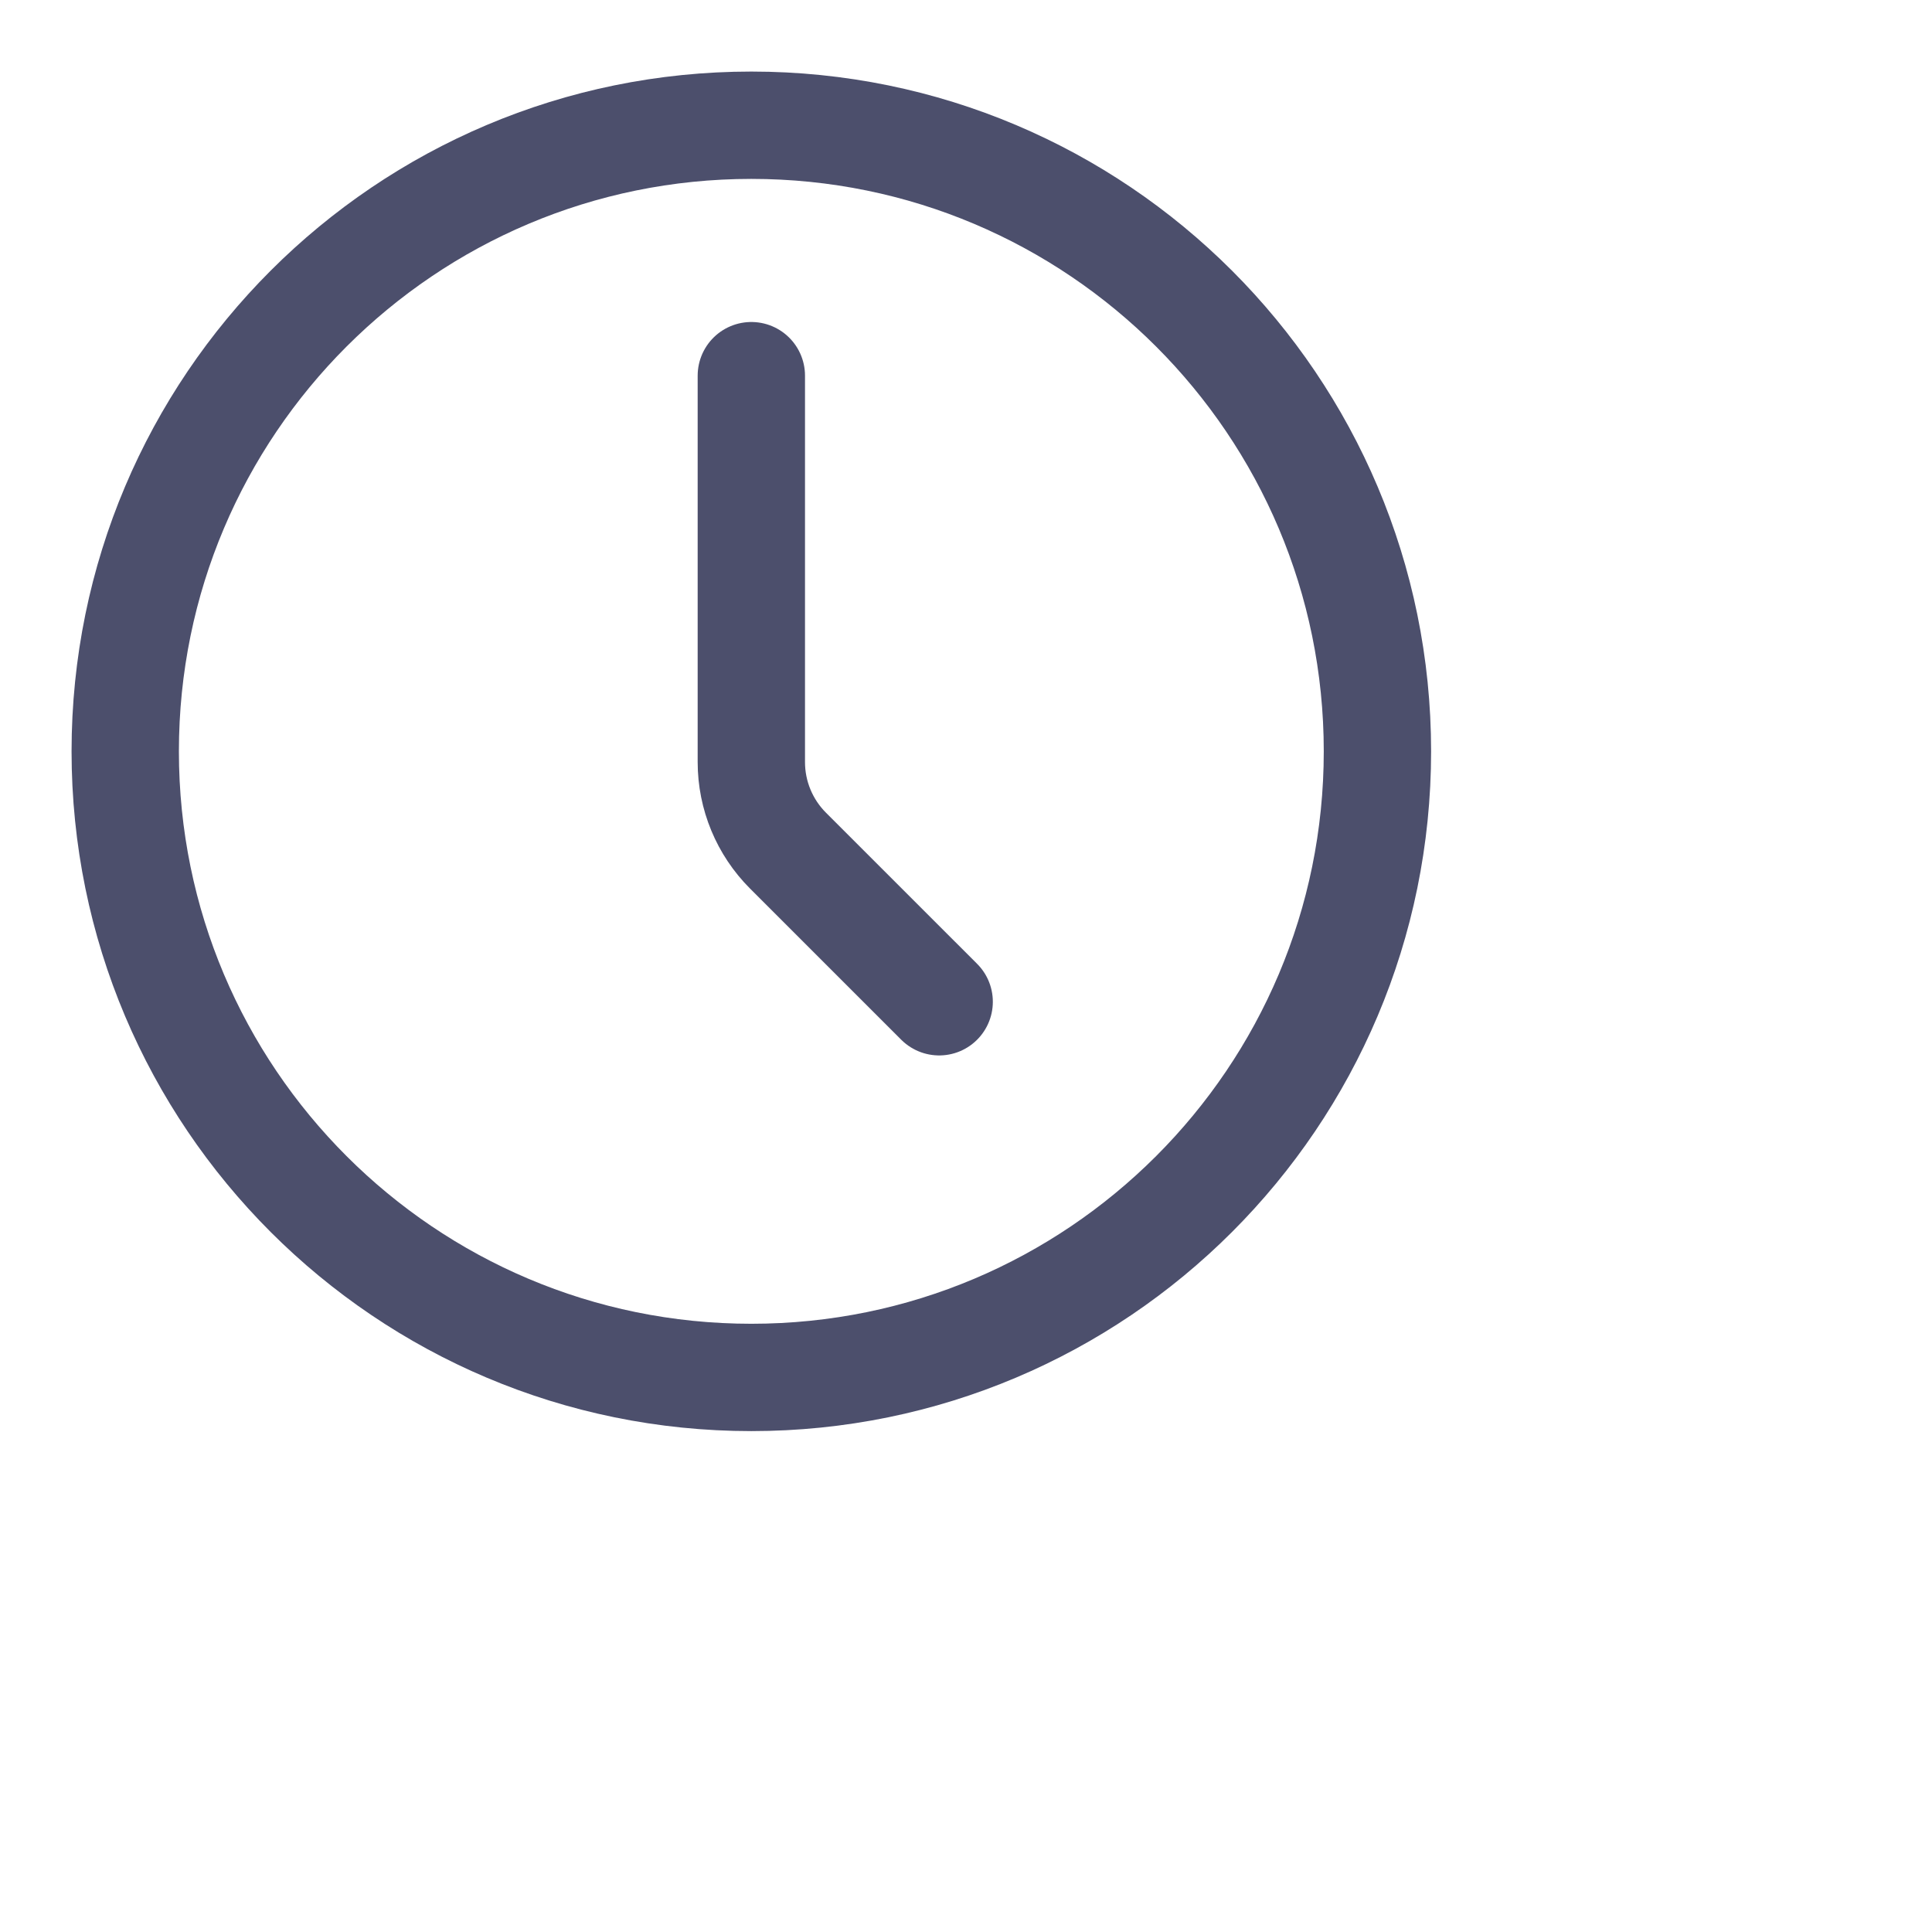
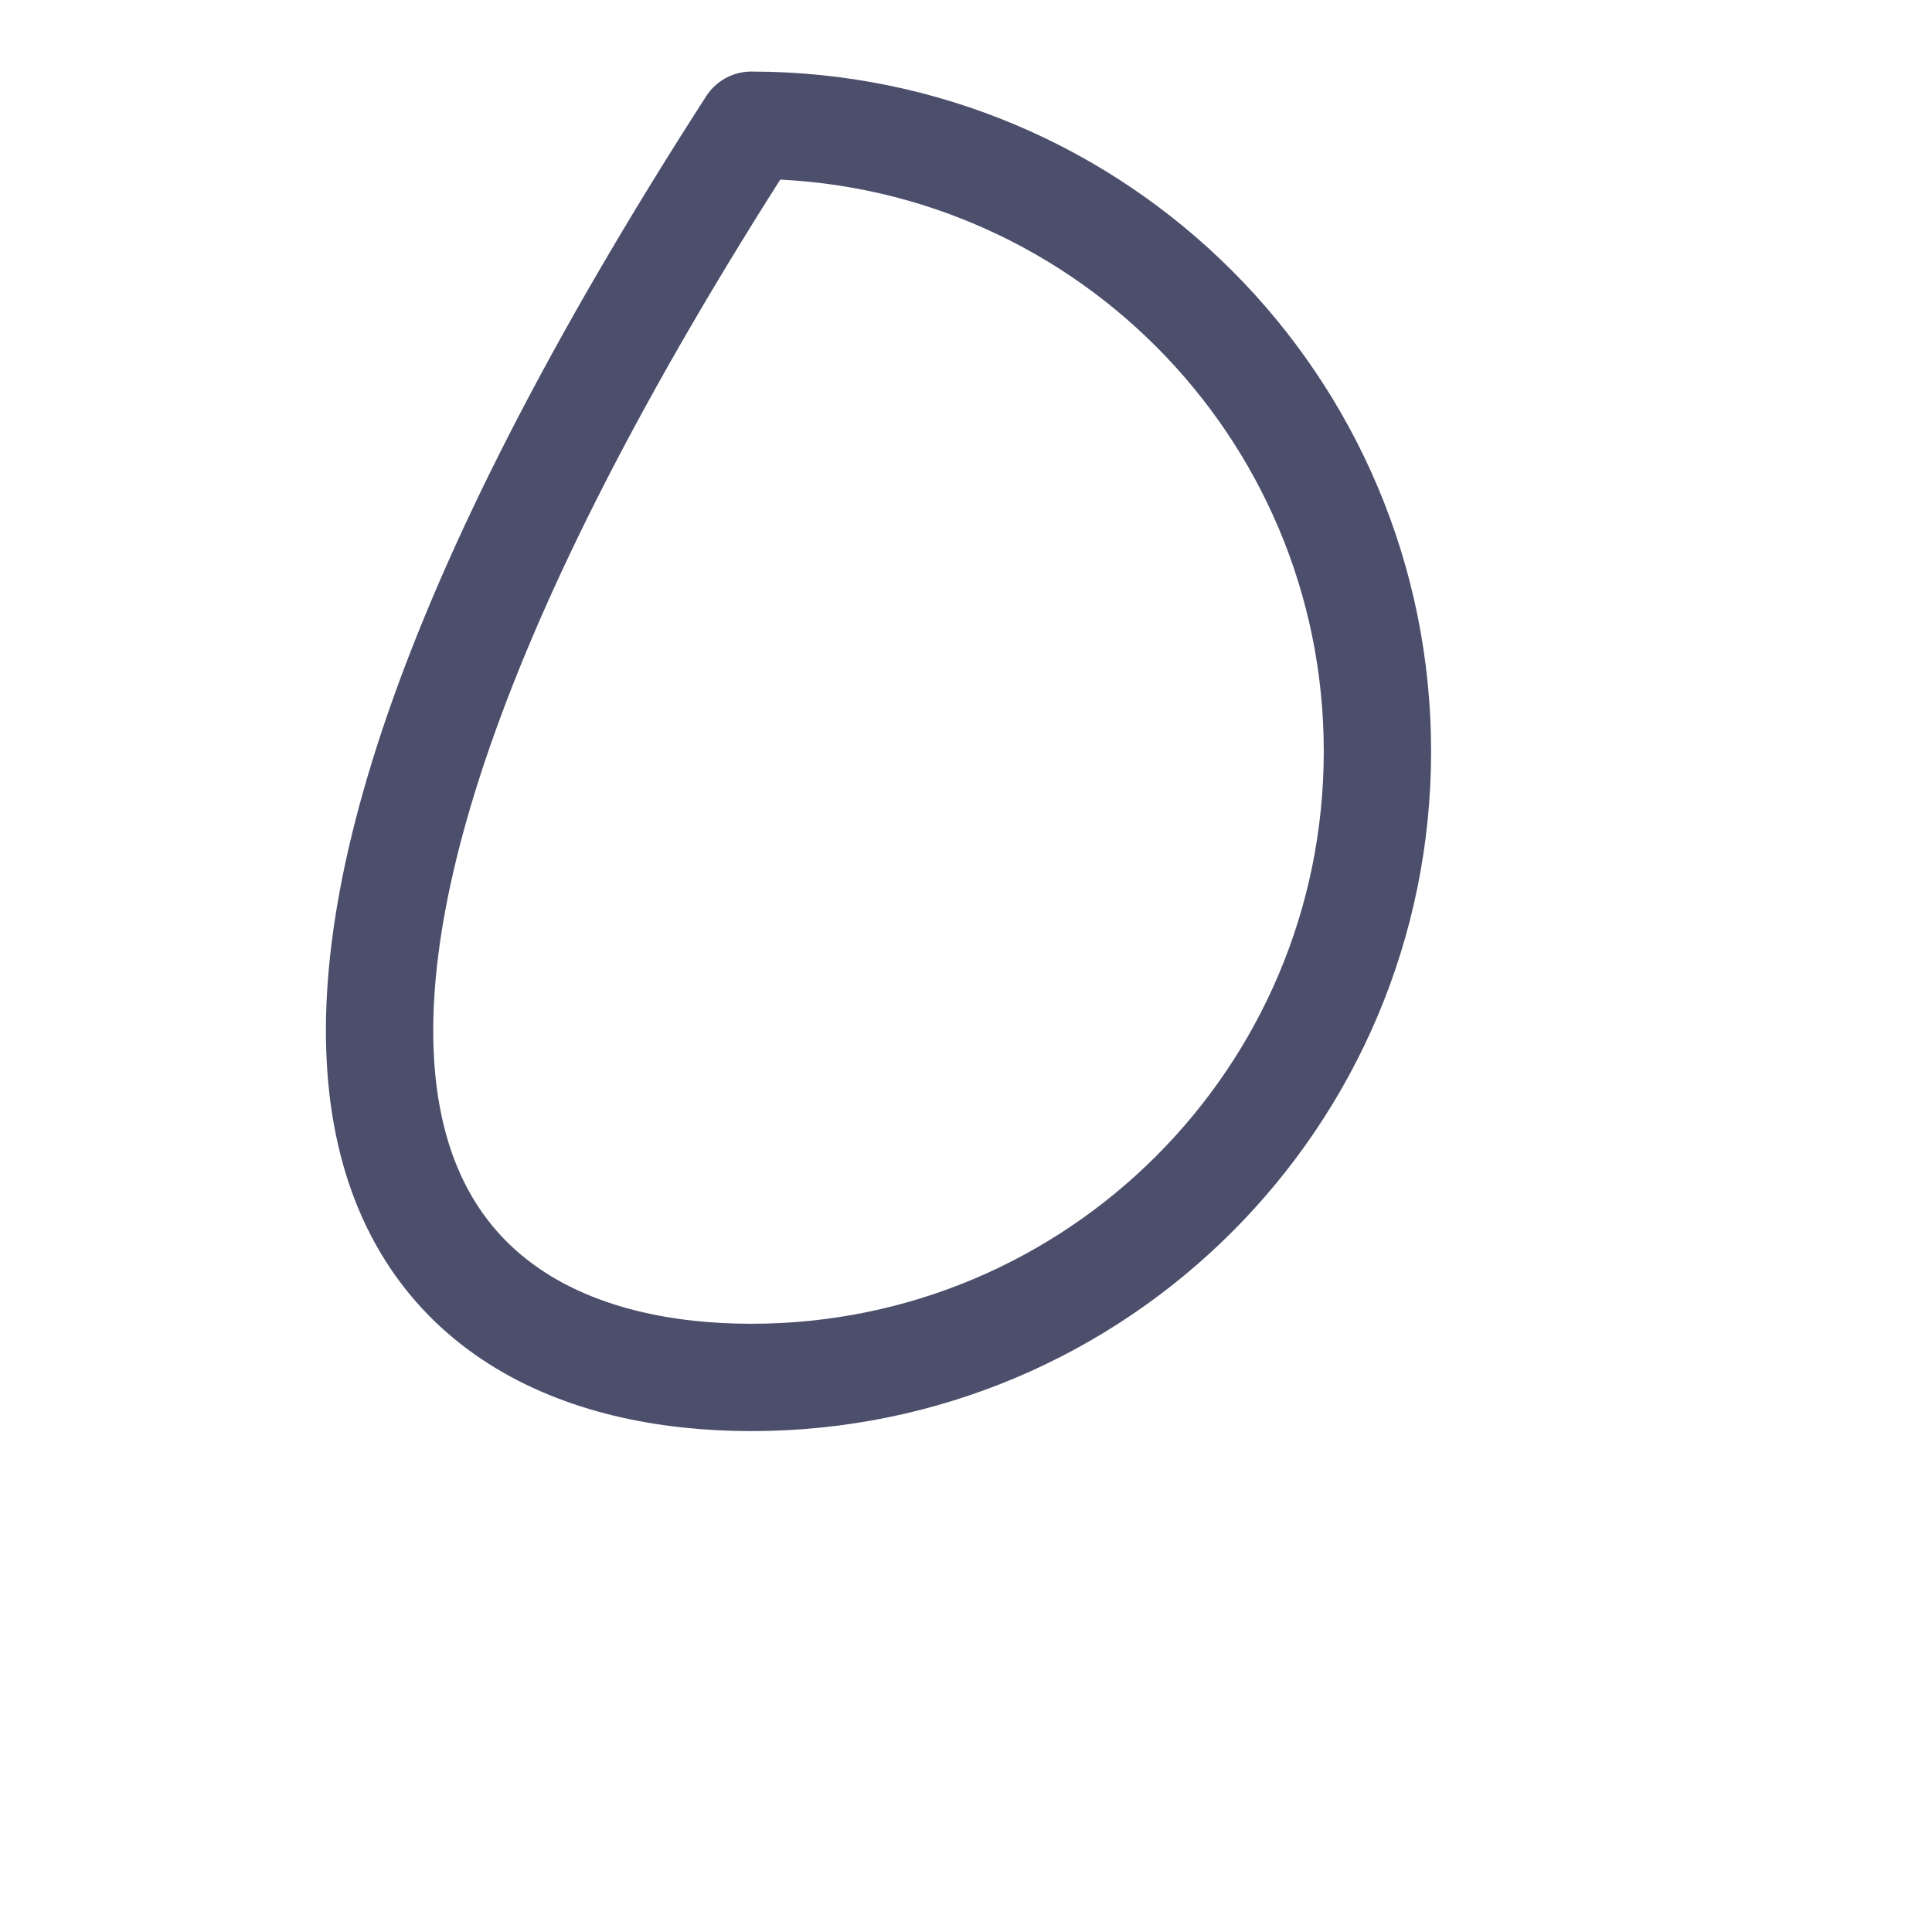
<svg xmlns="http://www.w3.org/2000/svg" width="72" height="72" viewBox="0 0 72 72" fill="none">
-   <path d="M28 51.333C40.887 51.333 51.333 40.887 51.333 28C51.333 15.113 40.887 4.667 28 4.667C15.113 4.667 4.667 15.113 4.667 28C4.667 40.887 15.113 51.333 28 51.333Z" stroke="#202447" stroke-opacity="0.8" stroke-width="4" stroke-linecap="round" stroke-linejoin="round" />
-   <path d="M35 37.333L29.367 31.701C28.492 30.826 28 29.639 28 28.401V14" stroke="#202447" stroke-opacity="0.8" stroke-width="4" stroke-linecap="round" stroke-linejoin="round" />
+   <path d="M28 51.333C40.887 51.333 51.333 40.887 51.333 28C51.333 15.113 40.887 4.667 28 4.667C4.667 40.887 15.113 51.333 28 51.333Z" stroke="#202447" stroke-opacity="0.8" stroke-width="4" stroke-linecap="round" stroke-linejoin="round" />
</svg>